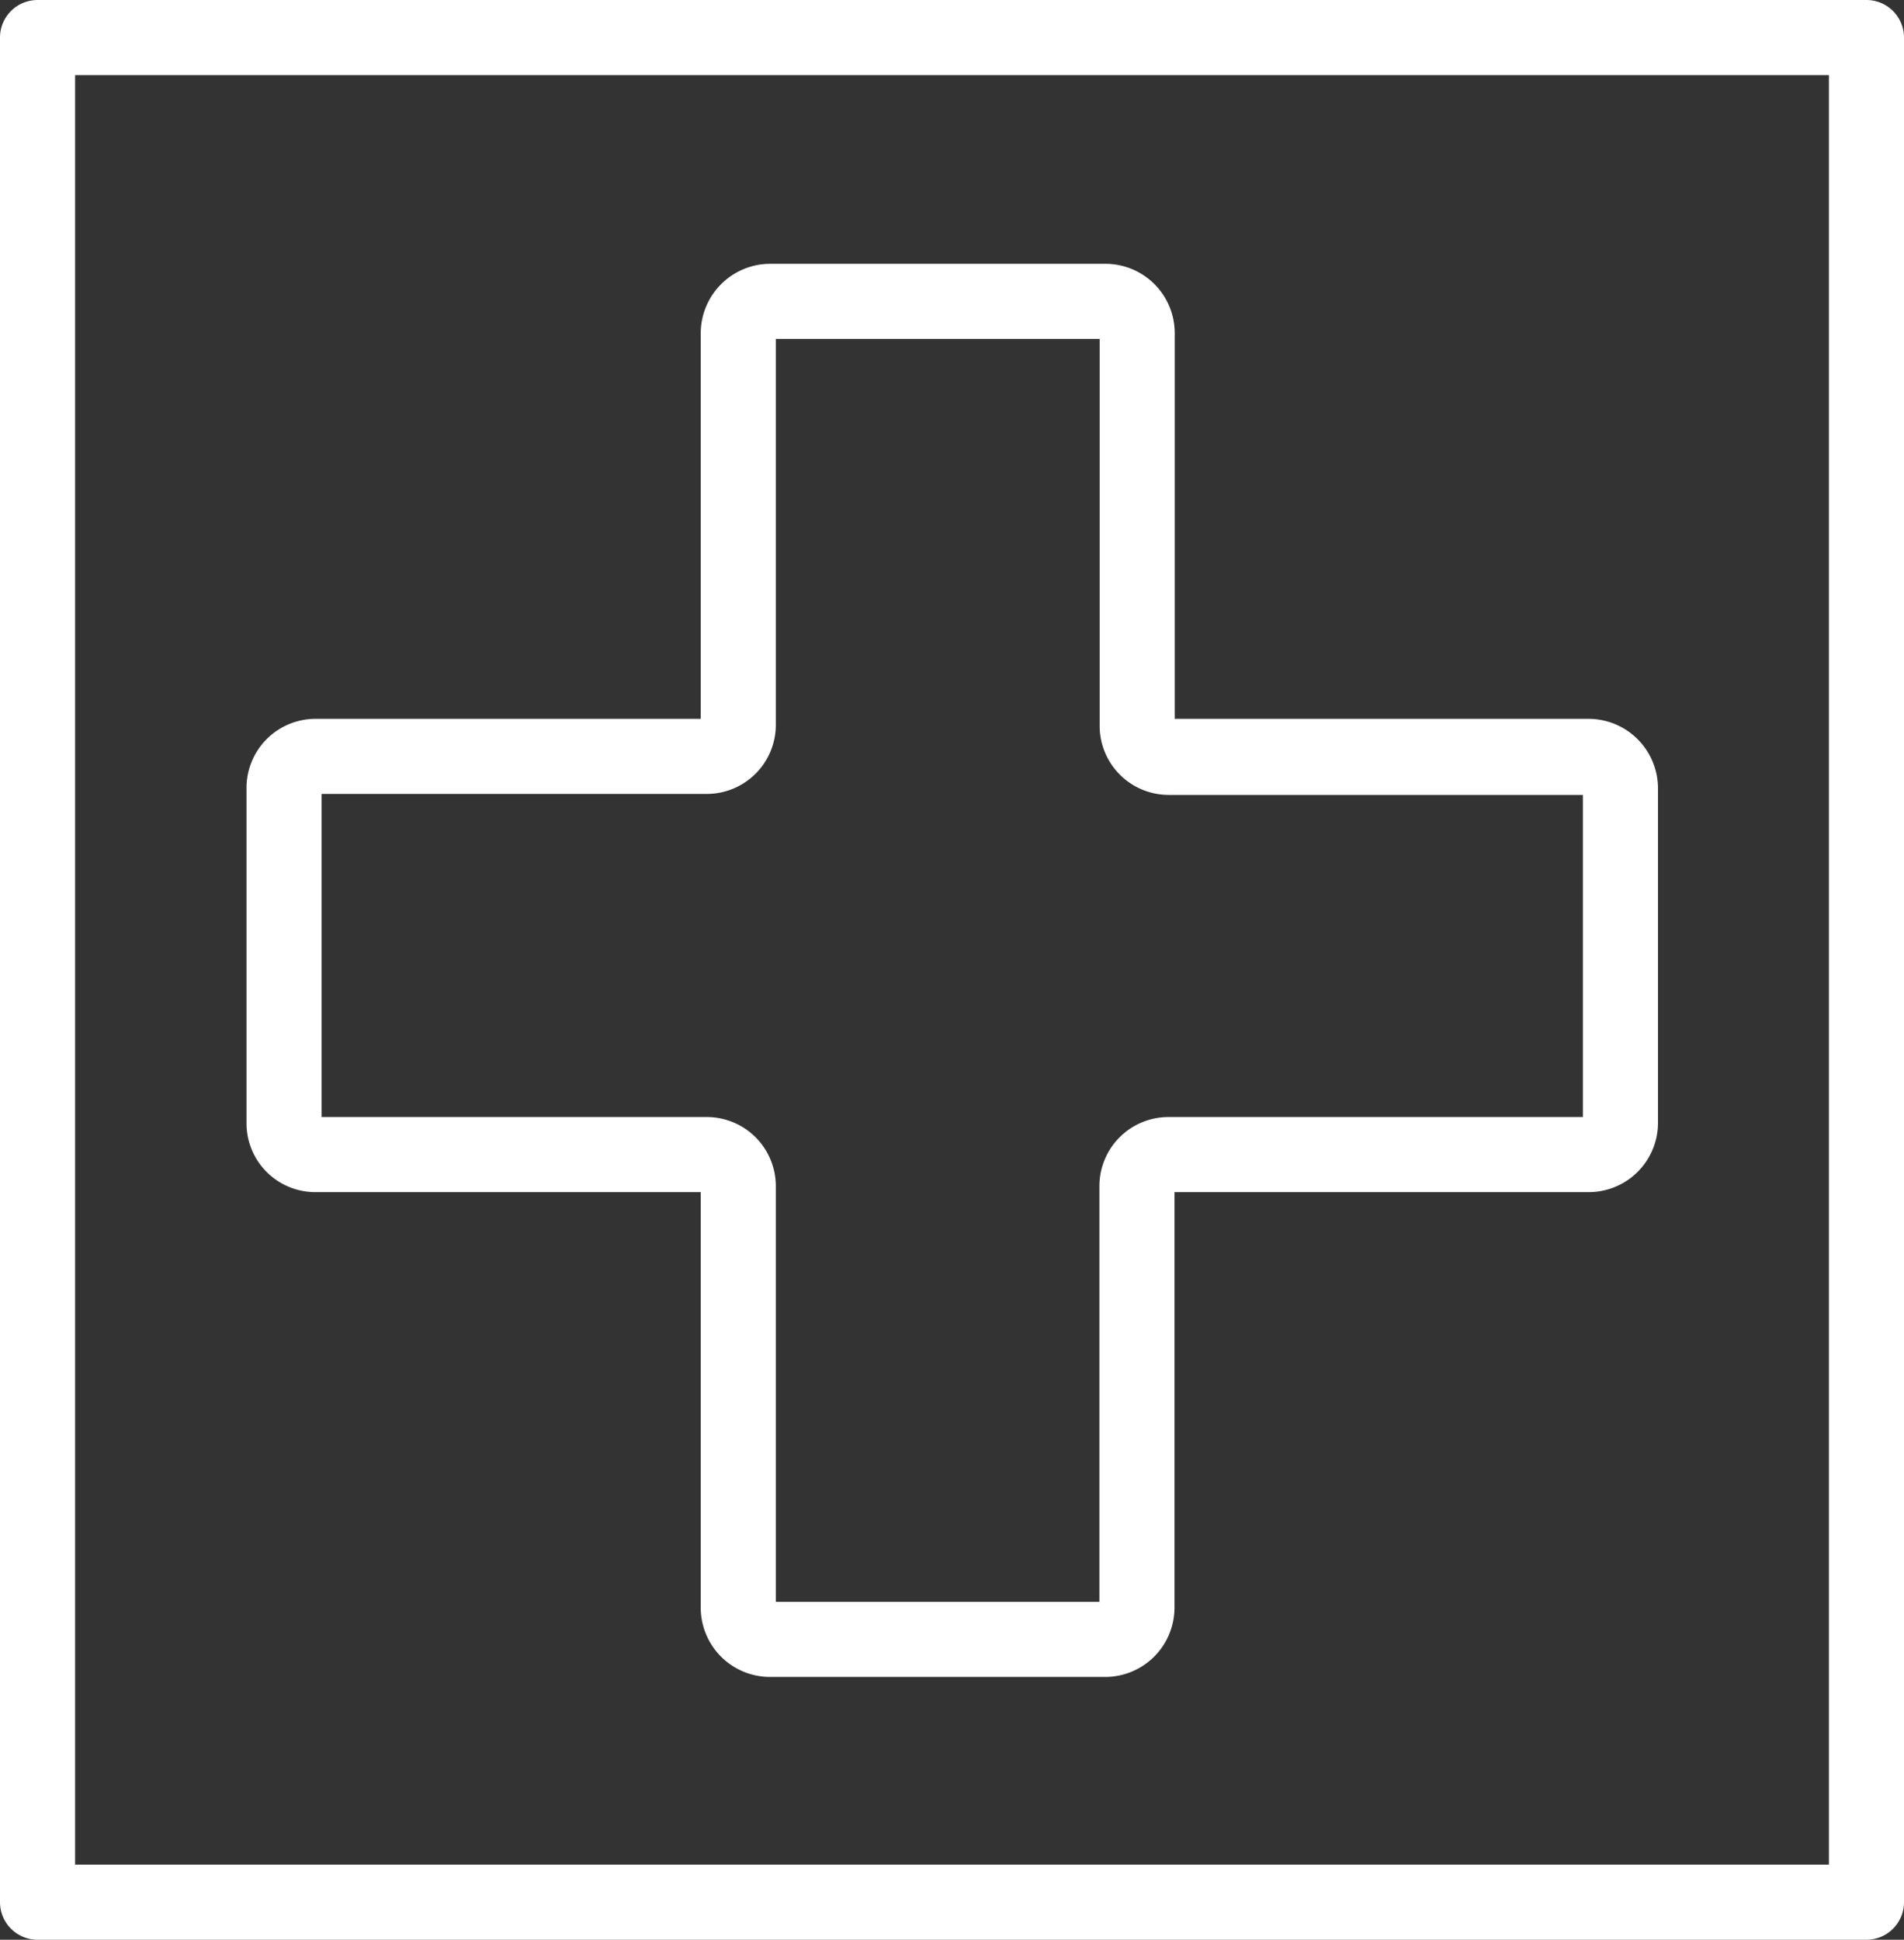
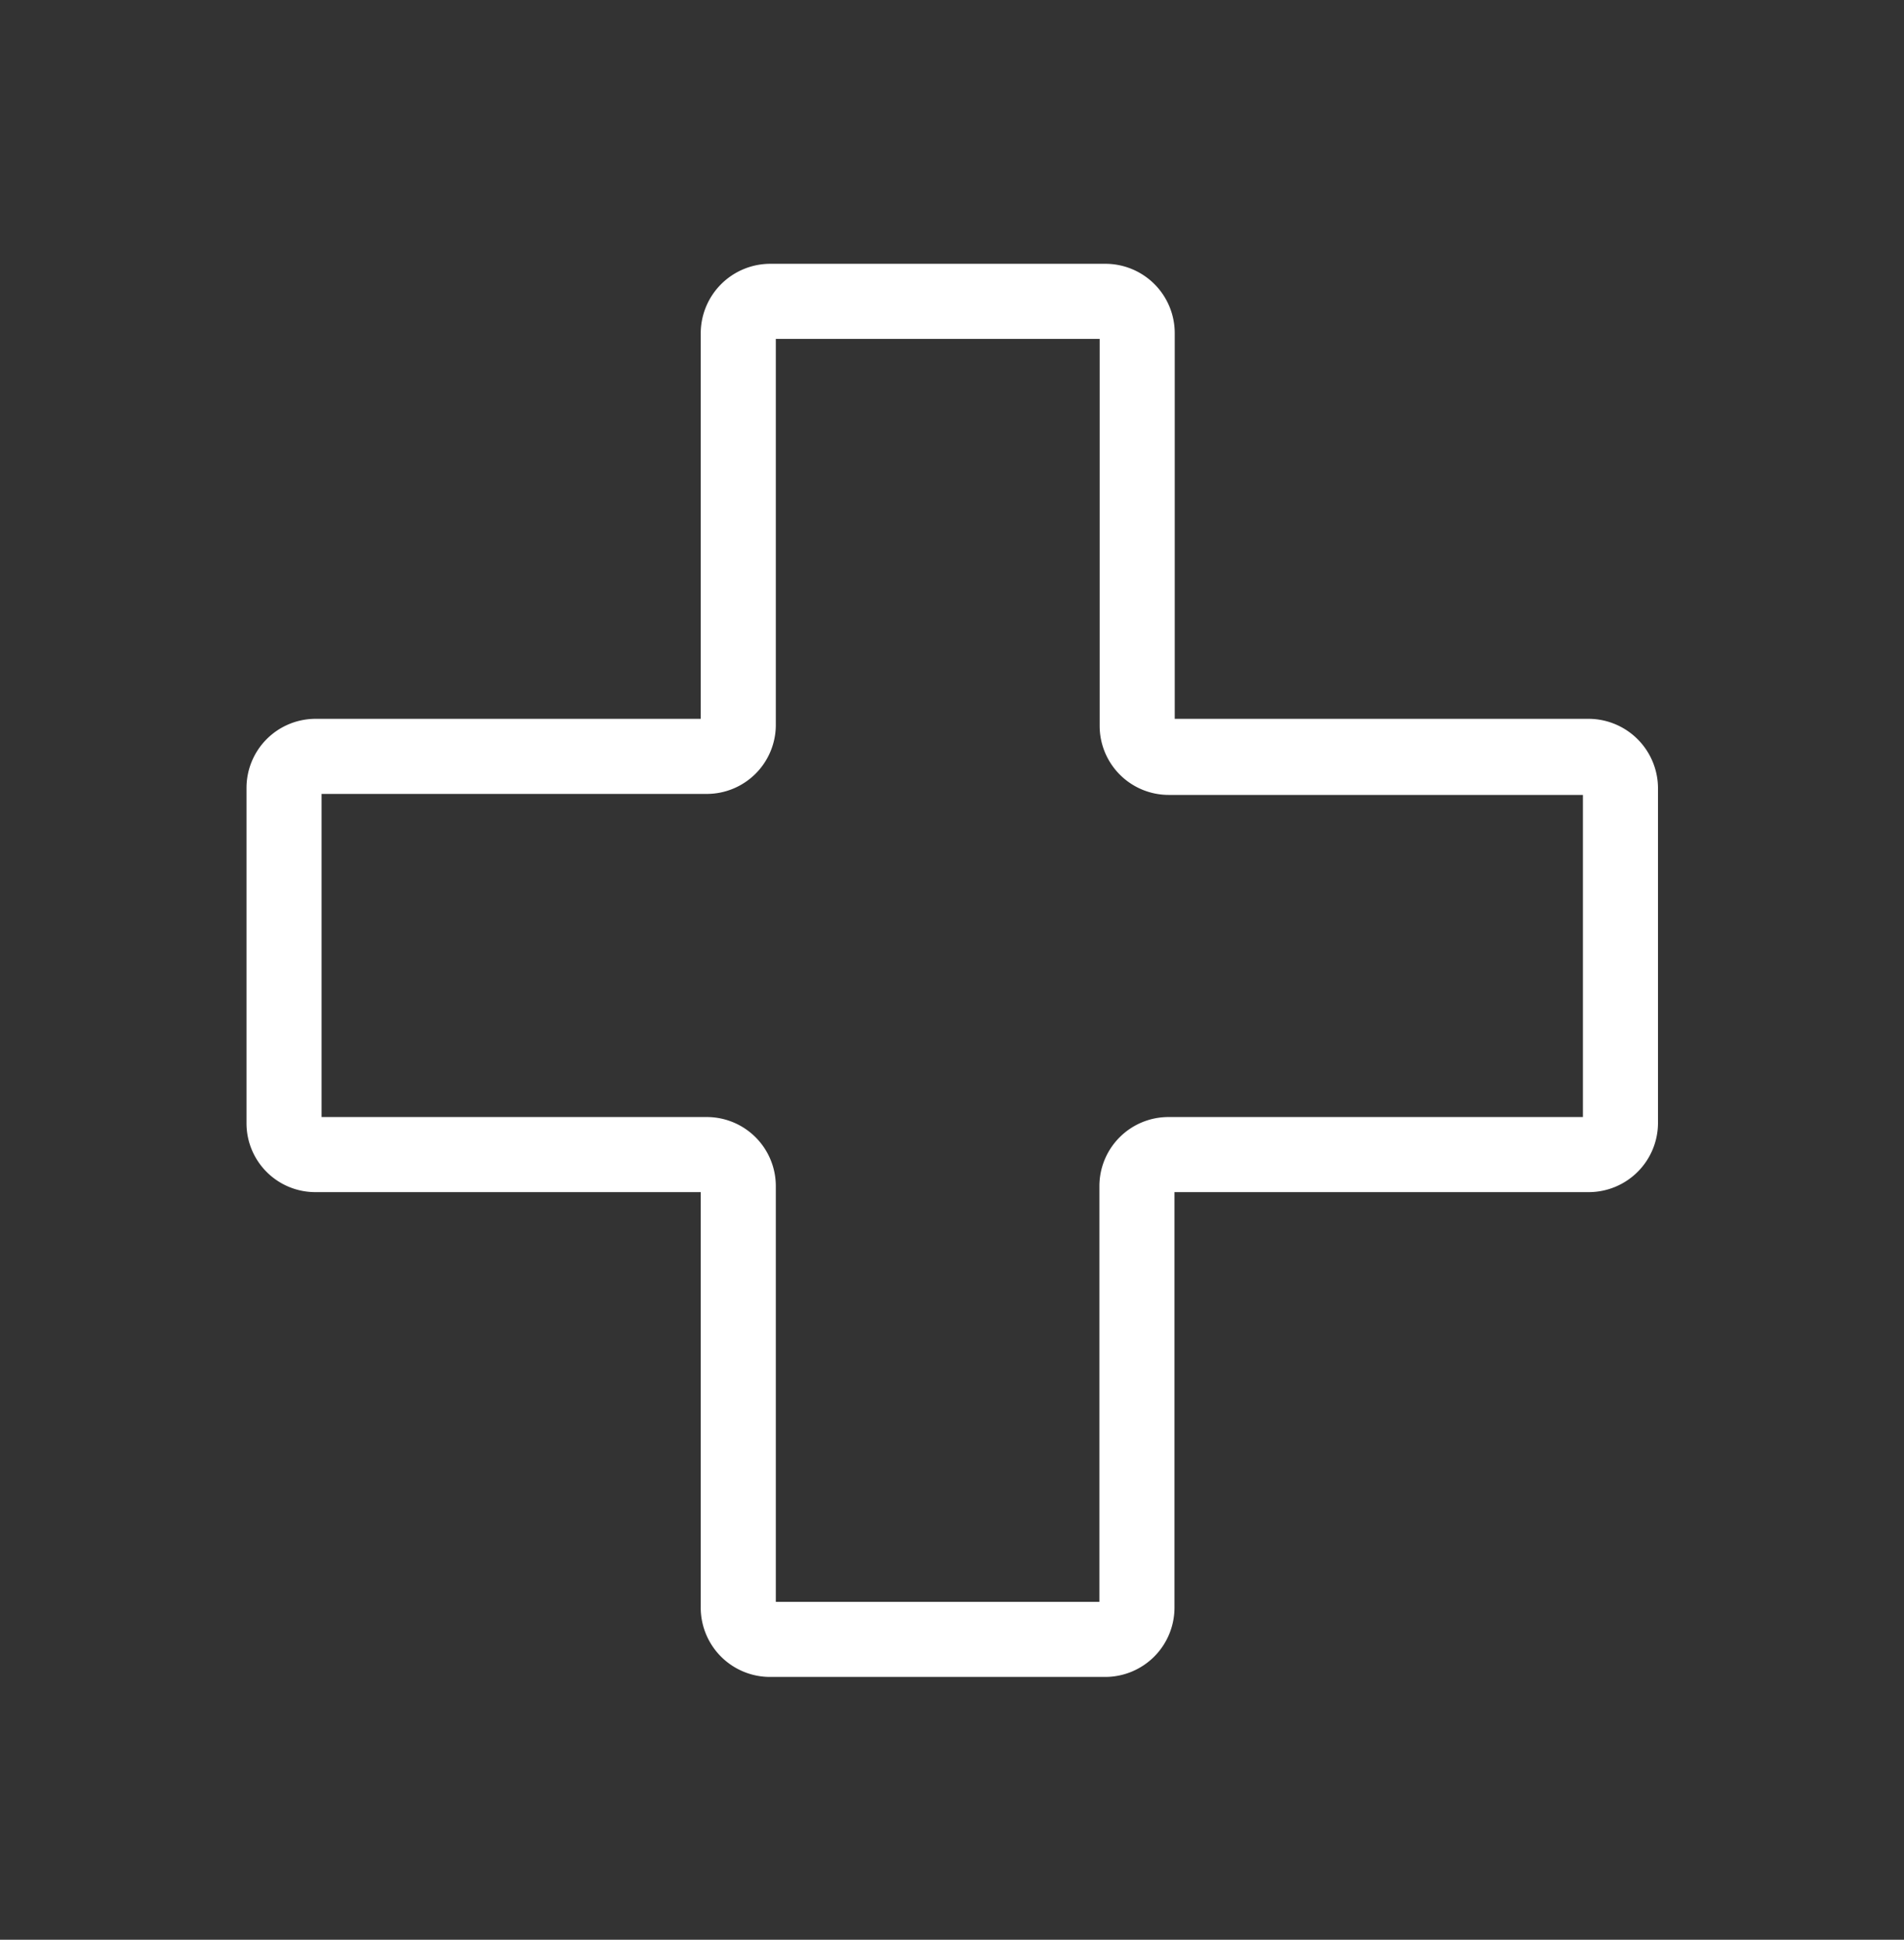
<svg xmlns="http://www.w3.org/2000/svg" id="Layer_1" data-name="Layer 1" viewBox="0 0 76.08 77.5">
  <rect x="0" y="0" width="76.08" height="77.5" fill="#333333" stroke="none" />
  <defs>
    <style>.cls-1{fill:#fff;}</style>
  </defs>
  <title>Regional Hospital District</title>
  <path class="cls-1" d="M63.5,28.72H46.94V13.3a2.77,2.77,0,0,0-2.76-2.76H30.79A2.78,2.78,0,0,0,28,13.3V28.72H12.6a2.76,2.76,0,0,0-2.75,2.76V44.89a2.75,2.75,0,0,0,2.74,2.74H28V64.2A2.77,2.77,0,0,0,30.79,67H44.17a2.77,2.77,0,0,0,2.76-2.76V47.63H63.49a2.77,2.77,0,0,0,2.76-2.76V31.48a2.78,2.78,0,0,0-2.75-2.76Zm-.25,15.91H46.69a2.76,2.76,0,0,0-2.76,2.76V64H31V47.39a2.76,2.76,0,0,0-2.75-2.76H12.85V31.72H28.27A2.76,2.76,0,0,0,31,29V13.54H43.94V29a2.76,2.76,0,0,0,2.76,2.76H63.25Z" />
-   <path class="cls-1" d="M0,1.5V76a1.5,1.5,0,0,0,1.5,1.5H74.58a1.5,1.5,0,0,0,1.5-1.5V1.5A1.5,1.5,0,0,0,74.58,0H1.5A1.5,1.5,0,0,0,0,1.5ZM3,3H73.08V74.5H3Z" />
</svg>